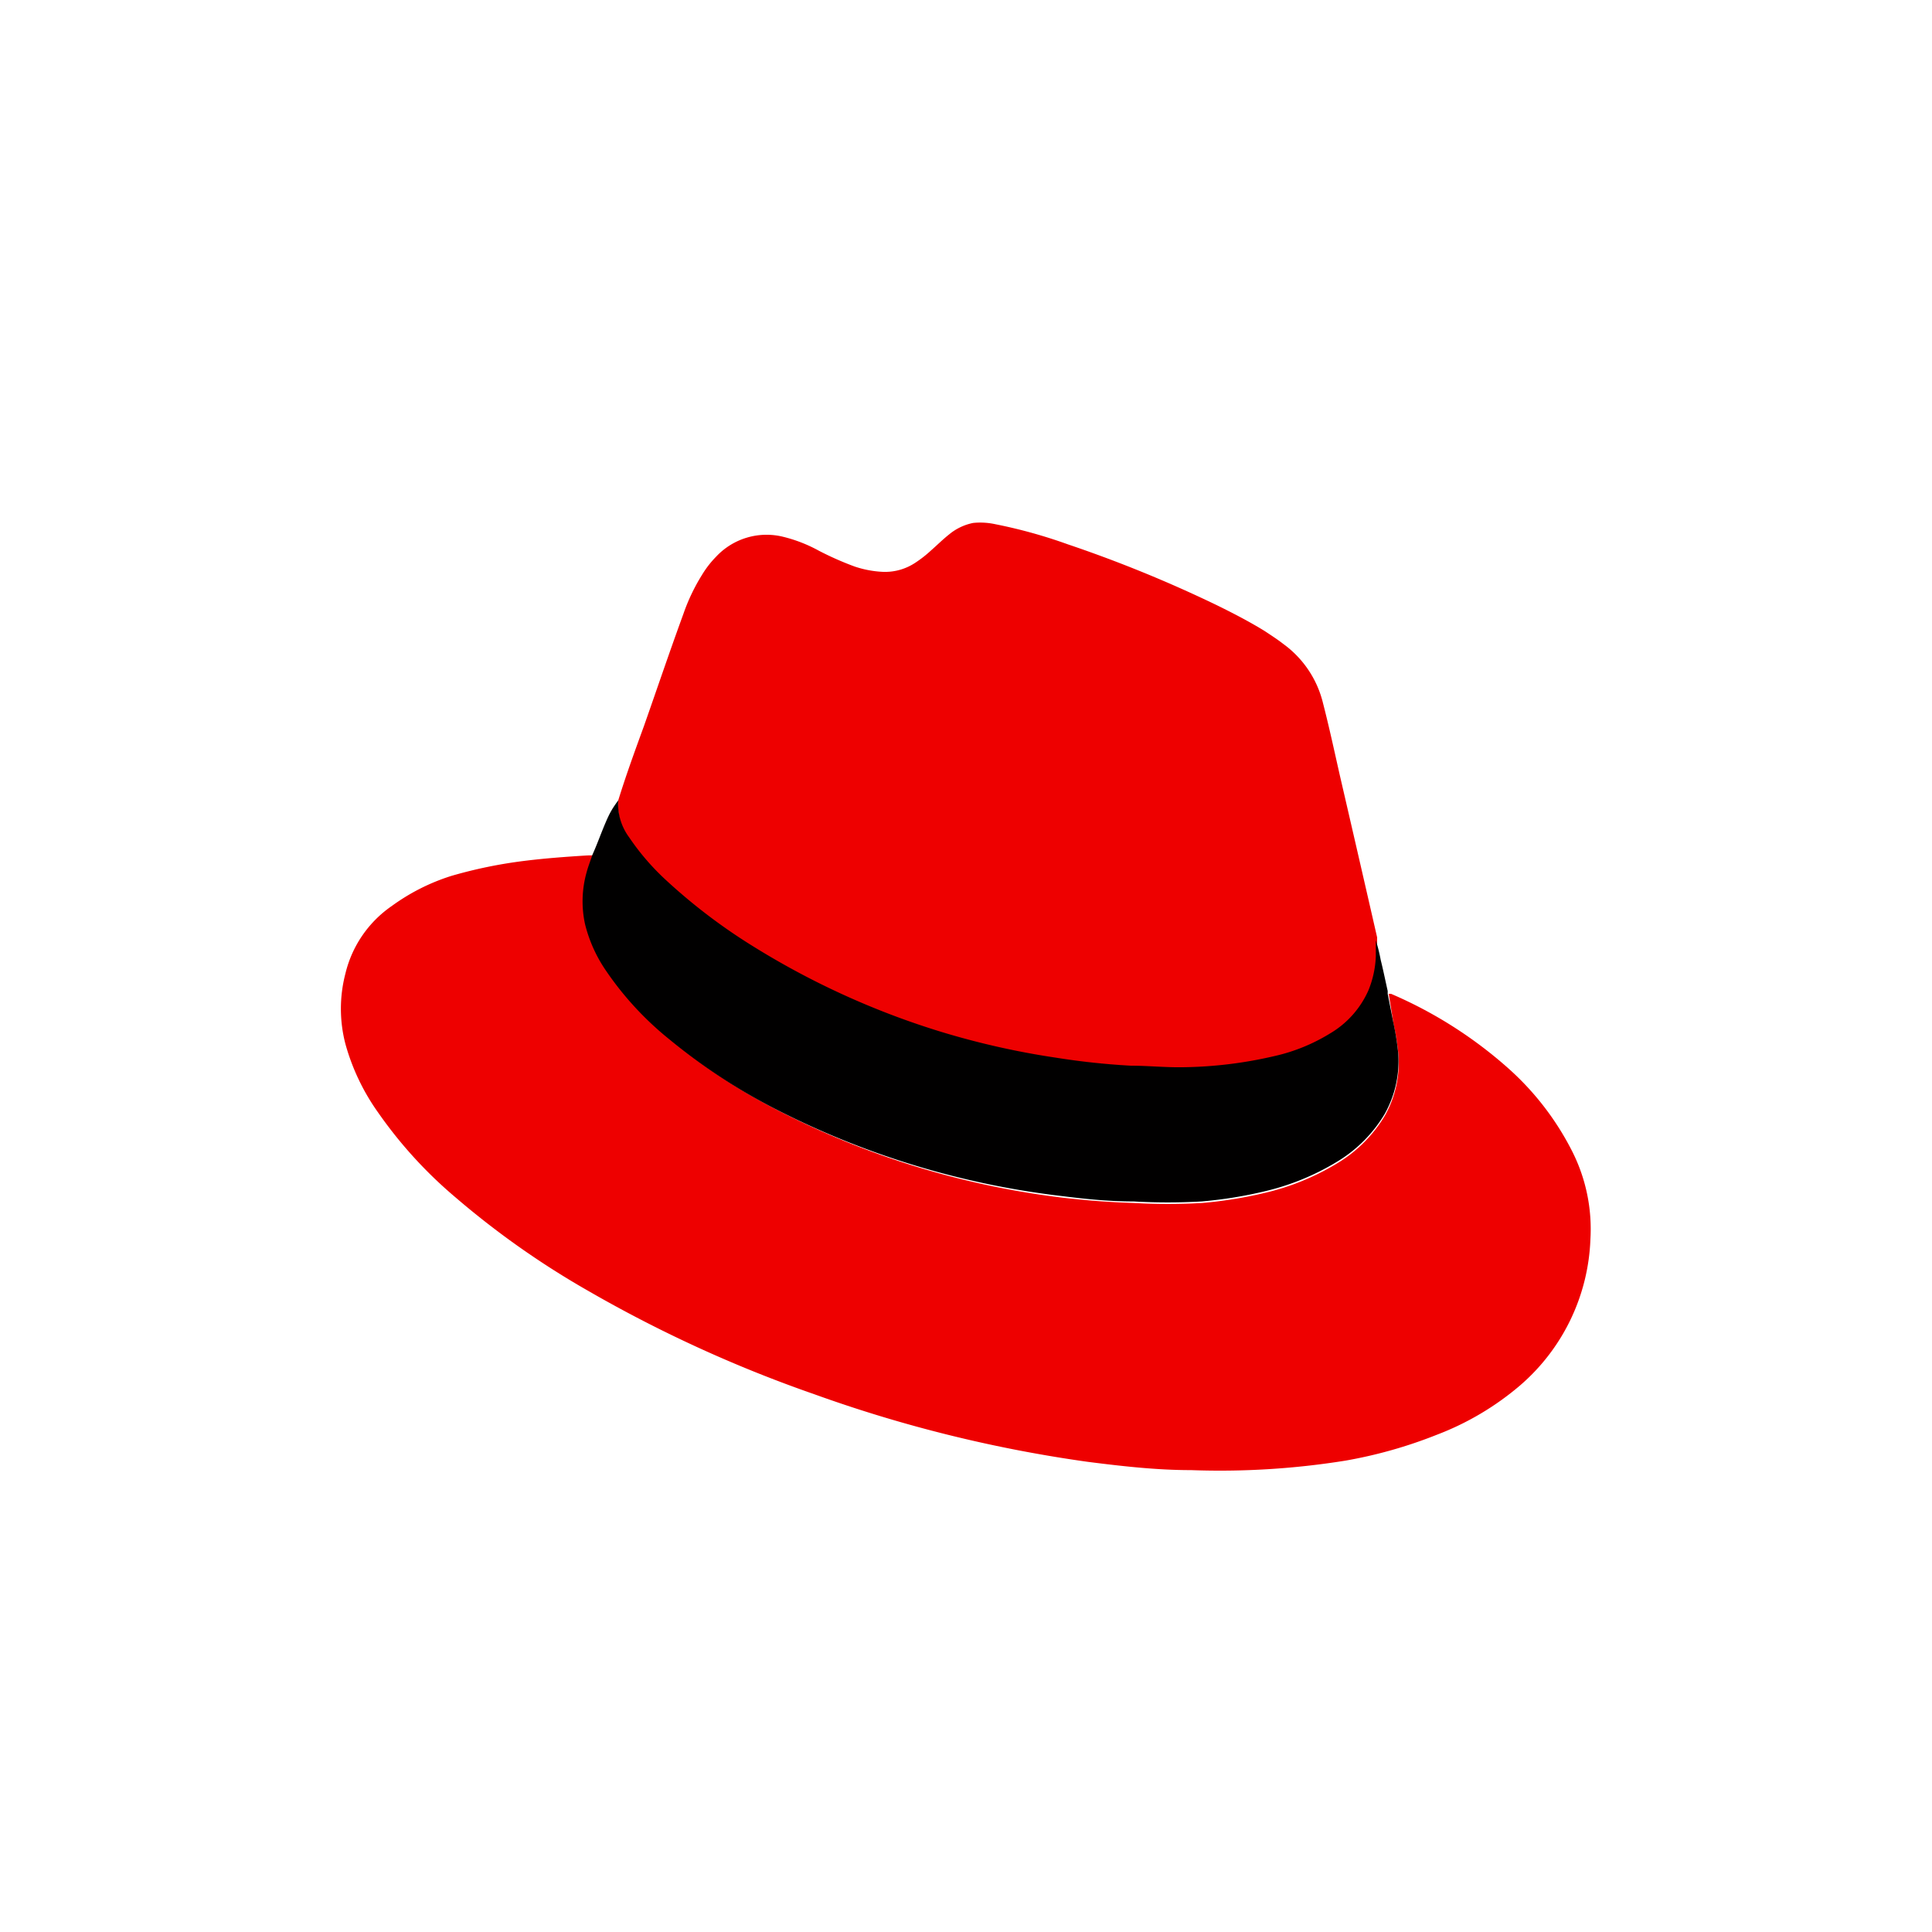
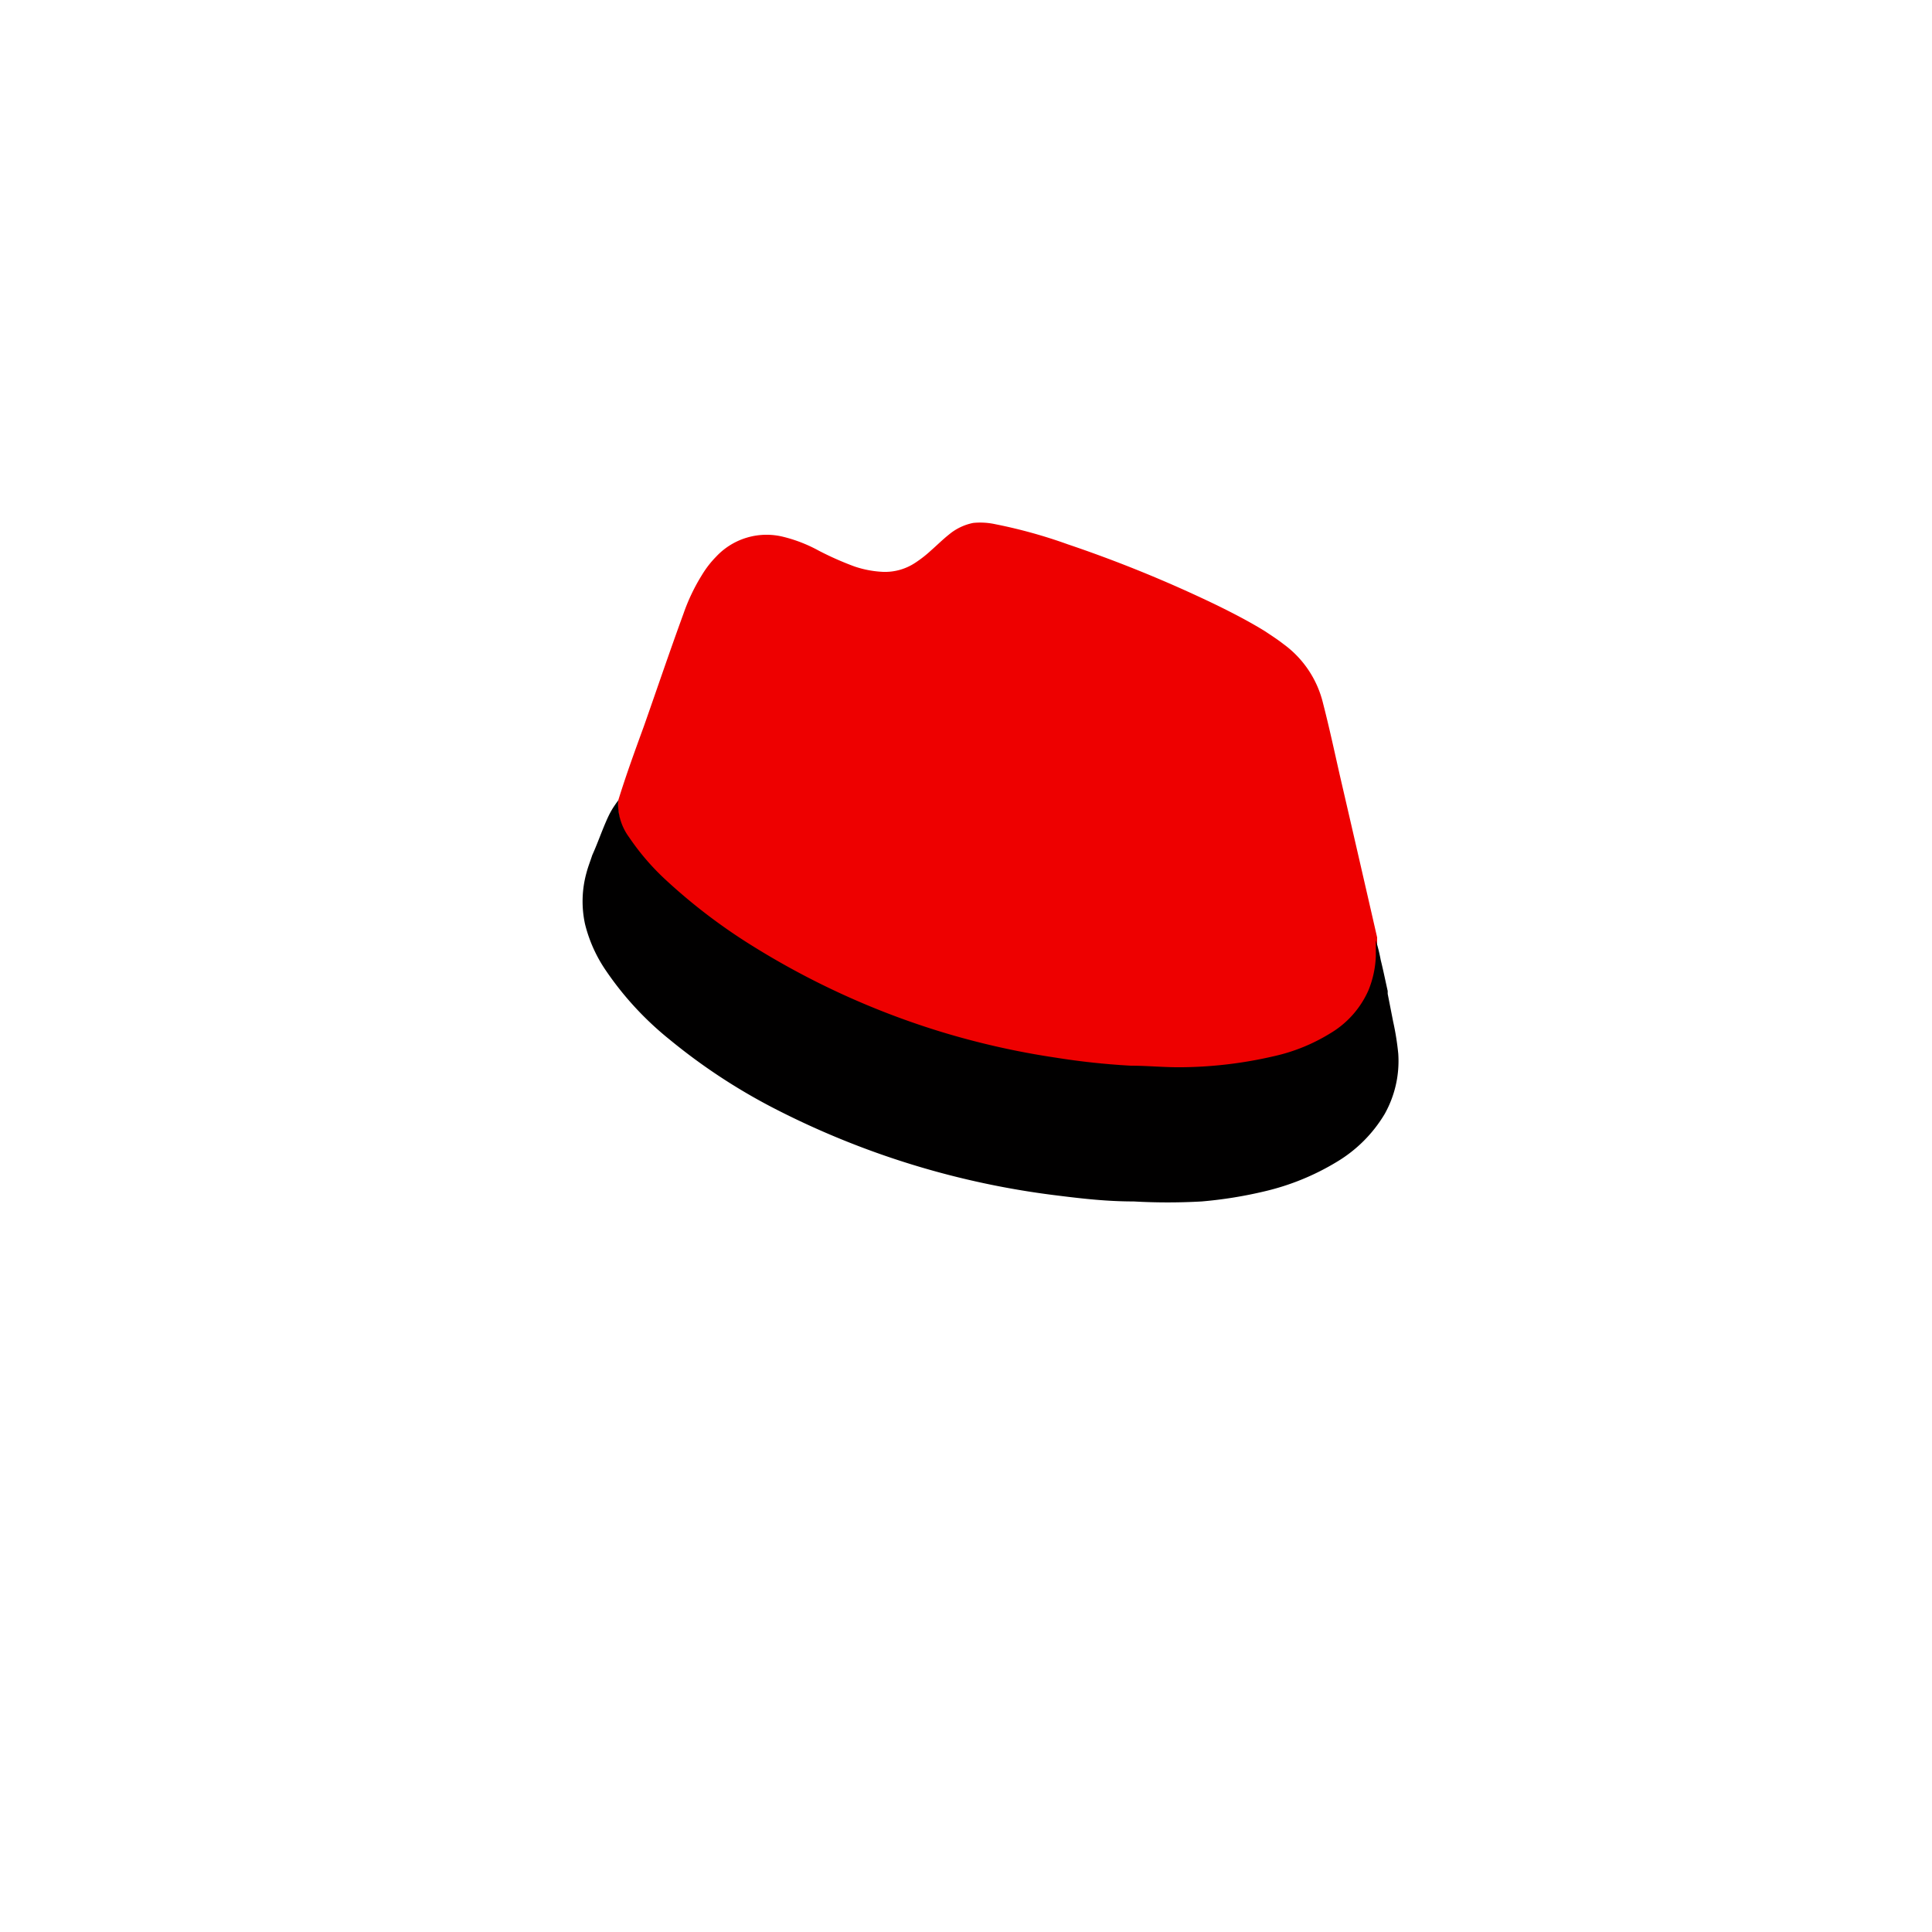
<svg xmlns="http://www.w3.org/2000/svg" viewBox="0 0 75 75">
  <defs>
    <style>.cls-1{fill:#e00;}.cls-2{fill:#010000;}</style>
  </defs>
  <g id="Layer_2" data-name="Layer 2">
-     <path class="cls-1" d="M53.91,38.58l.09,0a16.81,16.81,0,0,1,4.55,2.89,10.91,10.91,0,0,1,2.5,3.26,6.69,6.69,0,0,1,.69,3.37A7.87,7.87,0,0,1,59,53.79a11,11,0,0,1-3.23,1.91,17.89,17.89,0,0,1-3.53,1,30.72,30.72,0,0,1-6,.37c-1.34,0-2.66-.15-4-.32A52.91,52.91,0,0,1,31.6,54.12a51.18,51.18,0,0,1-8.75-4,33,33,0,0,1-5.17-3.64,17.09,17.09,0,0,1-3-3.29,8.47,8.47,0,0,1-1.27-2.66,5.41,5.41,0,0,1,0-2.74,4.44,4.44,0,0,1,1.8-2.62A8,8,0,0,1,17.53,34a18.09,18.09,0,0,1,2.82-.58c.8-.1,1.61-.16,2.42-.21a2.43,2.43,0,0,1,.27,0c-.07.22-.16.44-.22.67a4.15,4.15,0,0,0-.06,2,5.54,5.54,0,0,0,.82,1.82,12.3,12.3,0,0,0,2.47,2.67A22.91,22.91,0,0,0,30,43a32.66,32.66,0,0,0,11.14,3.48c1,.12,1.92.19,2.88.22a23.26,23.26,0,0,0,2.64,0,16.62,16.62,0,0,0,2.43-.39,9.63,9.63,0,0,0,2.82-1.15,5.37,5.37,0,0,0,1.85-1.85,4.2,4.2,0,0,0,.53-2.35,10.49,10.49,0,0,0-.2-1.25Z" />
    <path class="cls-1" d="M24,31.07c.31-1,.65-1.93,1-2.89.51-1.45,1-2.9,1.53-4.35a7.48,7.48,0,0,1,.72-1.51,3.85,3.85,0,0,1,.55-.71,2.68,2.68,0,0,1,2.61-.77,5.66,5.66,0,0,1,1.38.54,12.06,12.06,0,0,0,1.38.61,4,4,0,0,0,1.12.21,2.12,2.12,0,0,0,1.25-.36,4.61,4.61,0,0,0,.6-.47c.24-.21.46-.43.7-.62a2.11,2.11,0,0,1,.94-.45,2.75,2.75,0,0,1,.86.05,19.5,19.5,0,0,1,2.81.78,50.38,50.38,0,0,1,5.8,2.37c.63.31,1.25.63,1.85,1,.24.16.49.32.72.5a4,4,0,0,1,1.54,2.3c.24.93.44,1.86.65,2.79q.73,3.15,1.45,6.3s0,.07,0,.11v.65a3.88,3.88,0,0,1-.29,1.34,3.66,3.66,0,0,1-1.49,1.67,7.08,7.08,0,0,1-2.17.88,16.45,16.45,0,0,1-3.64.41c-.65,0-1.31,0-2-.06a28.23,28.23,0,0,1-2.9-.31,30.84,30.84,0,0,1-4.45-1,31,31,0,0,1-7.34-3.34,22.13,22.13,0,0,1-3.33-2.53,9.44,9.44,0,0,1-1.46-1.69A2.17,2.17,0,0,1,24,31.07Z" />
    <path class="cls-2" d="M24,31.07a2.17,2.17,0,0,0,.42,1.43,9.44,9.44,0,0,0,1.46,1.69,22.13,22.13,0,0,0,3.33,2.53,31,31,0,0,0,7.34,3.34,30.84,30.84,0,0,0,4.45,1,28.23,28.23,0,0,0,2.9.31c.66,0,1.32.07,2,.06A16.45,16.45,0,0,0,49.46,41a7.08,7.08,0,0,0,2.17-.88,3.66,3.66,0,0,0,1.49-1.67,3.88,3.88,0,0,0,.29-1.34V36.5a6.66,6.66,0,0,1,.19.77c.1.4.18.8.27,1.2,0,0,0,.08,0,.11l.21,1.07a10.49,10.49,0,0,1,.2,1.25,4.2,4.2,0,0,1-.53,2.35,5.37,5.37,0,0,1-1.85,1.85,9.63,9.63,0,0,1-2.82,1.15,16.62,16.62,0,0,1-2.43.39,23.26,23.26,0,0,1-2.64,0c-1,0-1.92-.1-2.88-.22A32.66,32.66,0,0,1,30,43a22.91,22.91,0,0,1-4-2.64,12.3,12.3,0,0,1-2.47-2.67,5.54,5.54,0,0,1-.82-1.82,4.15,4.15,0,0,1,.06-2c.06-.23.15-.45.22-.67.19-.42.34-.85.52-1.27S23.79,31.36,24,31.07Z" />
  </g>
</svg>